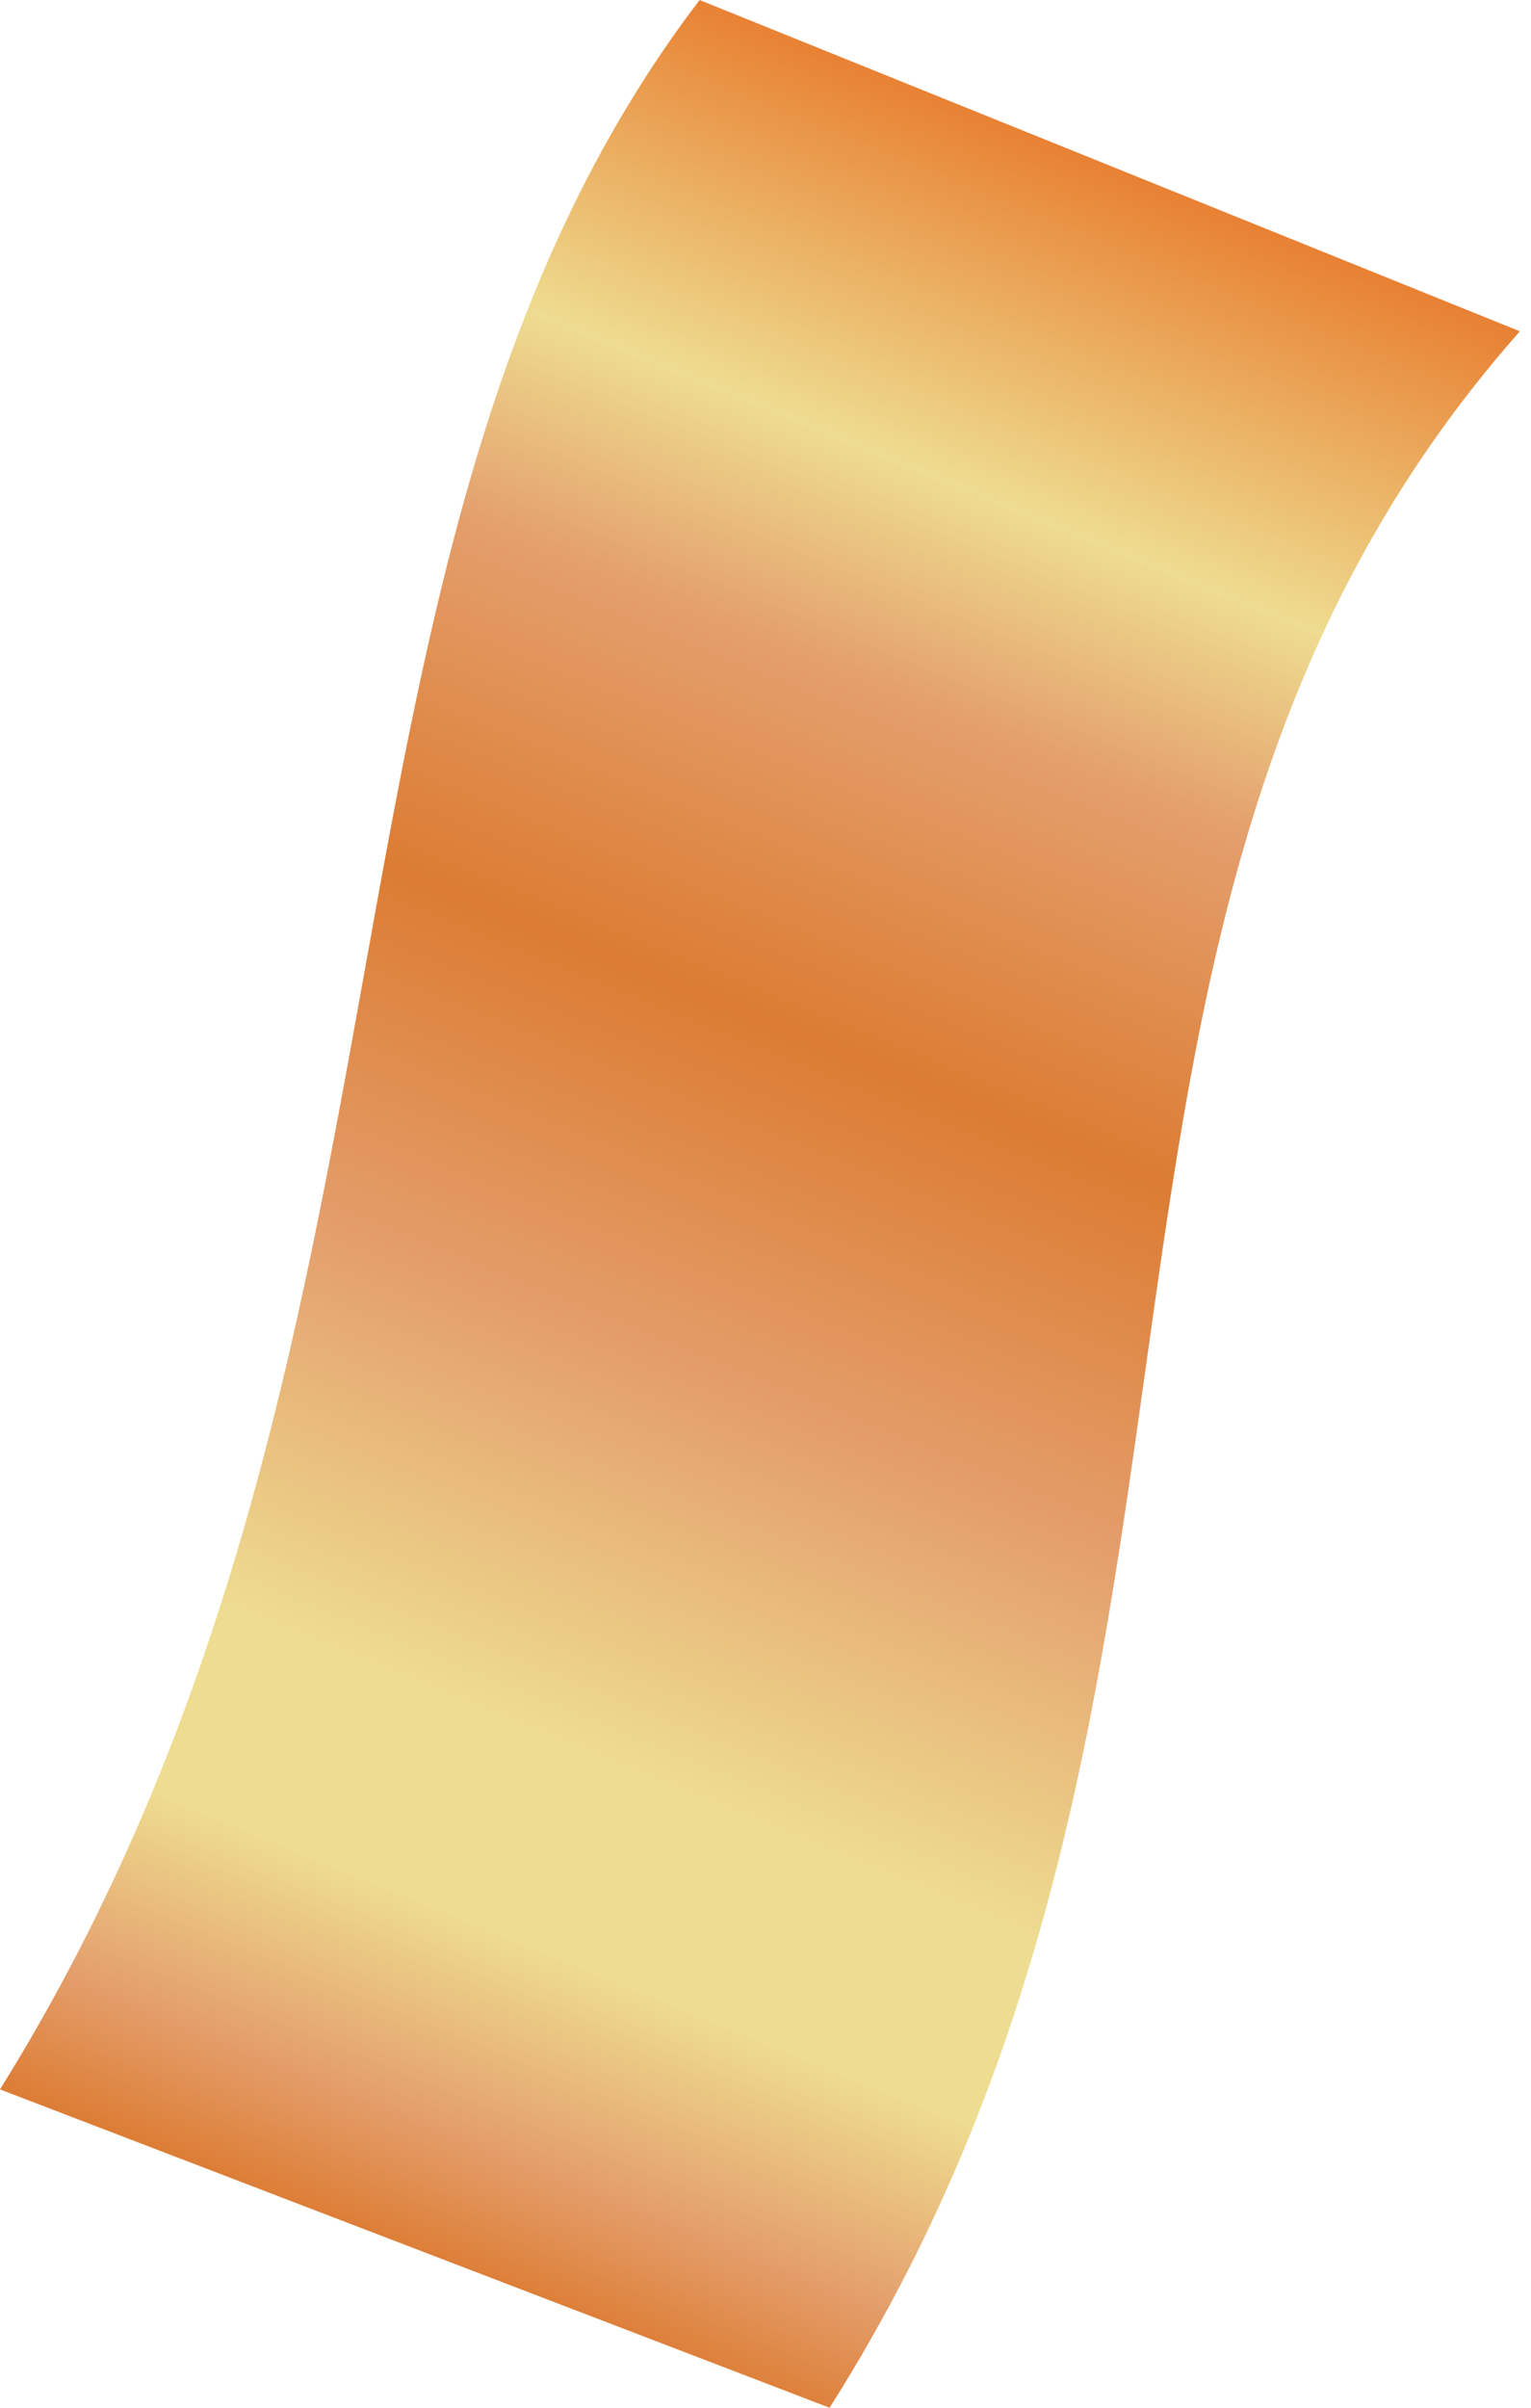
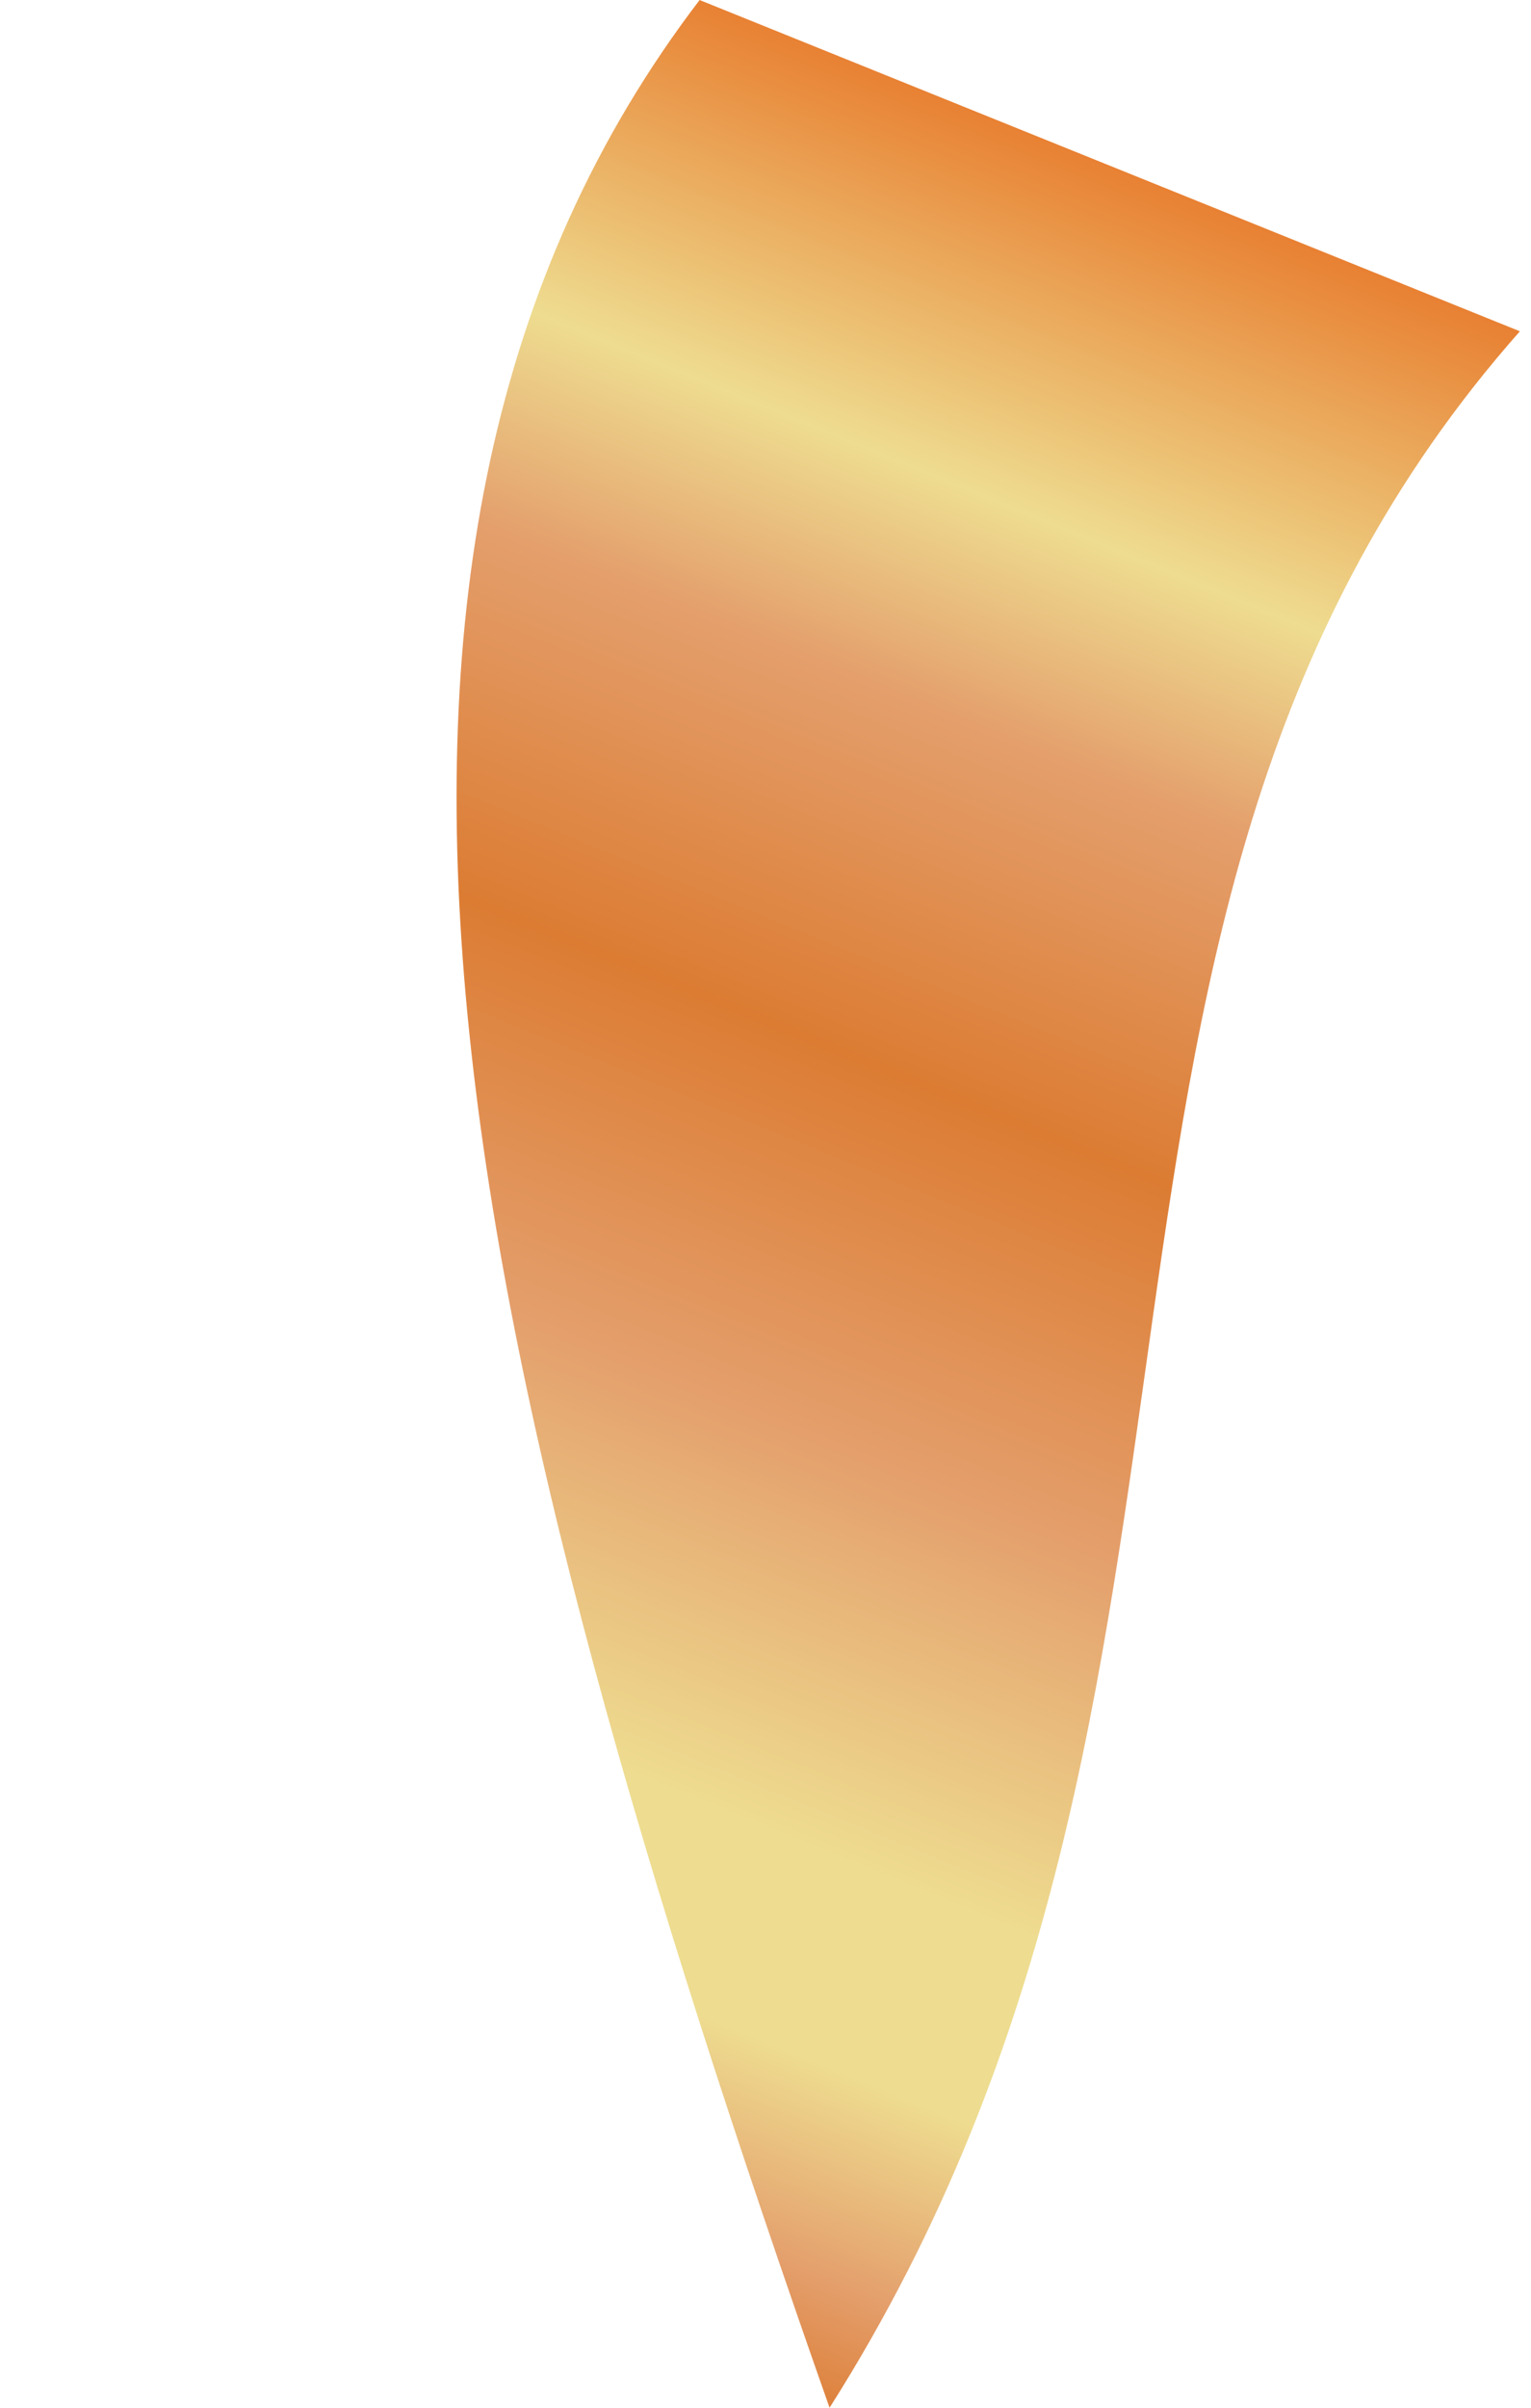
<svg xmlns="http://www.w3.org/2000/svg" width="77" height="121" viewBox="0 0 77 121" fill="none">
-   <path fill-rule="evenodd" clip-rule="evenodd" d="M35.186 0.001L76.441 16.649C50.343 46.157 64.877 84.526 41.722 121.001L0 105.003C23.048 67.99 14.021 27.715 35.186 0.001Z" fill="url(#paint0_linear_87_325)" />
+   <path fill-rule="evenodd" clip-rule="evenodd" d="M35.186 0.001L76.441 16.649C50.343 46.157 64.877 84.526 41.722 121.001C23.048 67.99 14.021 27.715 35.186 0.001Z" fill="url(#paint0_linear_87_325)" />
  <defs>
    <linearGradient id="paint0_linear_87_325" x1="51.032" y1="6.396" x2="9.338" y2="108.424" gradientUnits="userSpaceOnUse">
      <stop stop-color="#E88133" />
      <stop offset="0.161" stop-color="#EEDC90" />
      <stop offset="0.259" stop-color="#E49F6C" />
      <stop offset="0.42" stop-color="#DC7C33" />
      <stop offset="0.588" stop-color="#E49F6C" />
      <stop offset="0.761" stop-color="#EEDC90" />
      <stop offset="0.851" stop-color="#EEDC90" />
      <stop offset="0.941" stop-color="#E49F6C" />
      <stop offset="1" stop-color="#DD7E37" />
    </linearGradient>
  </defs>
</svg>